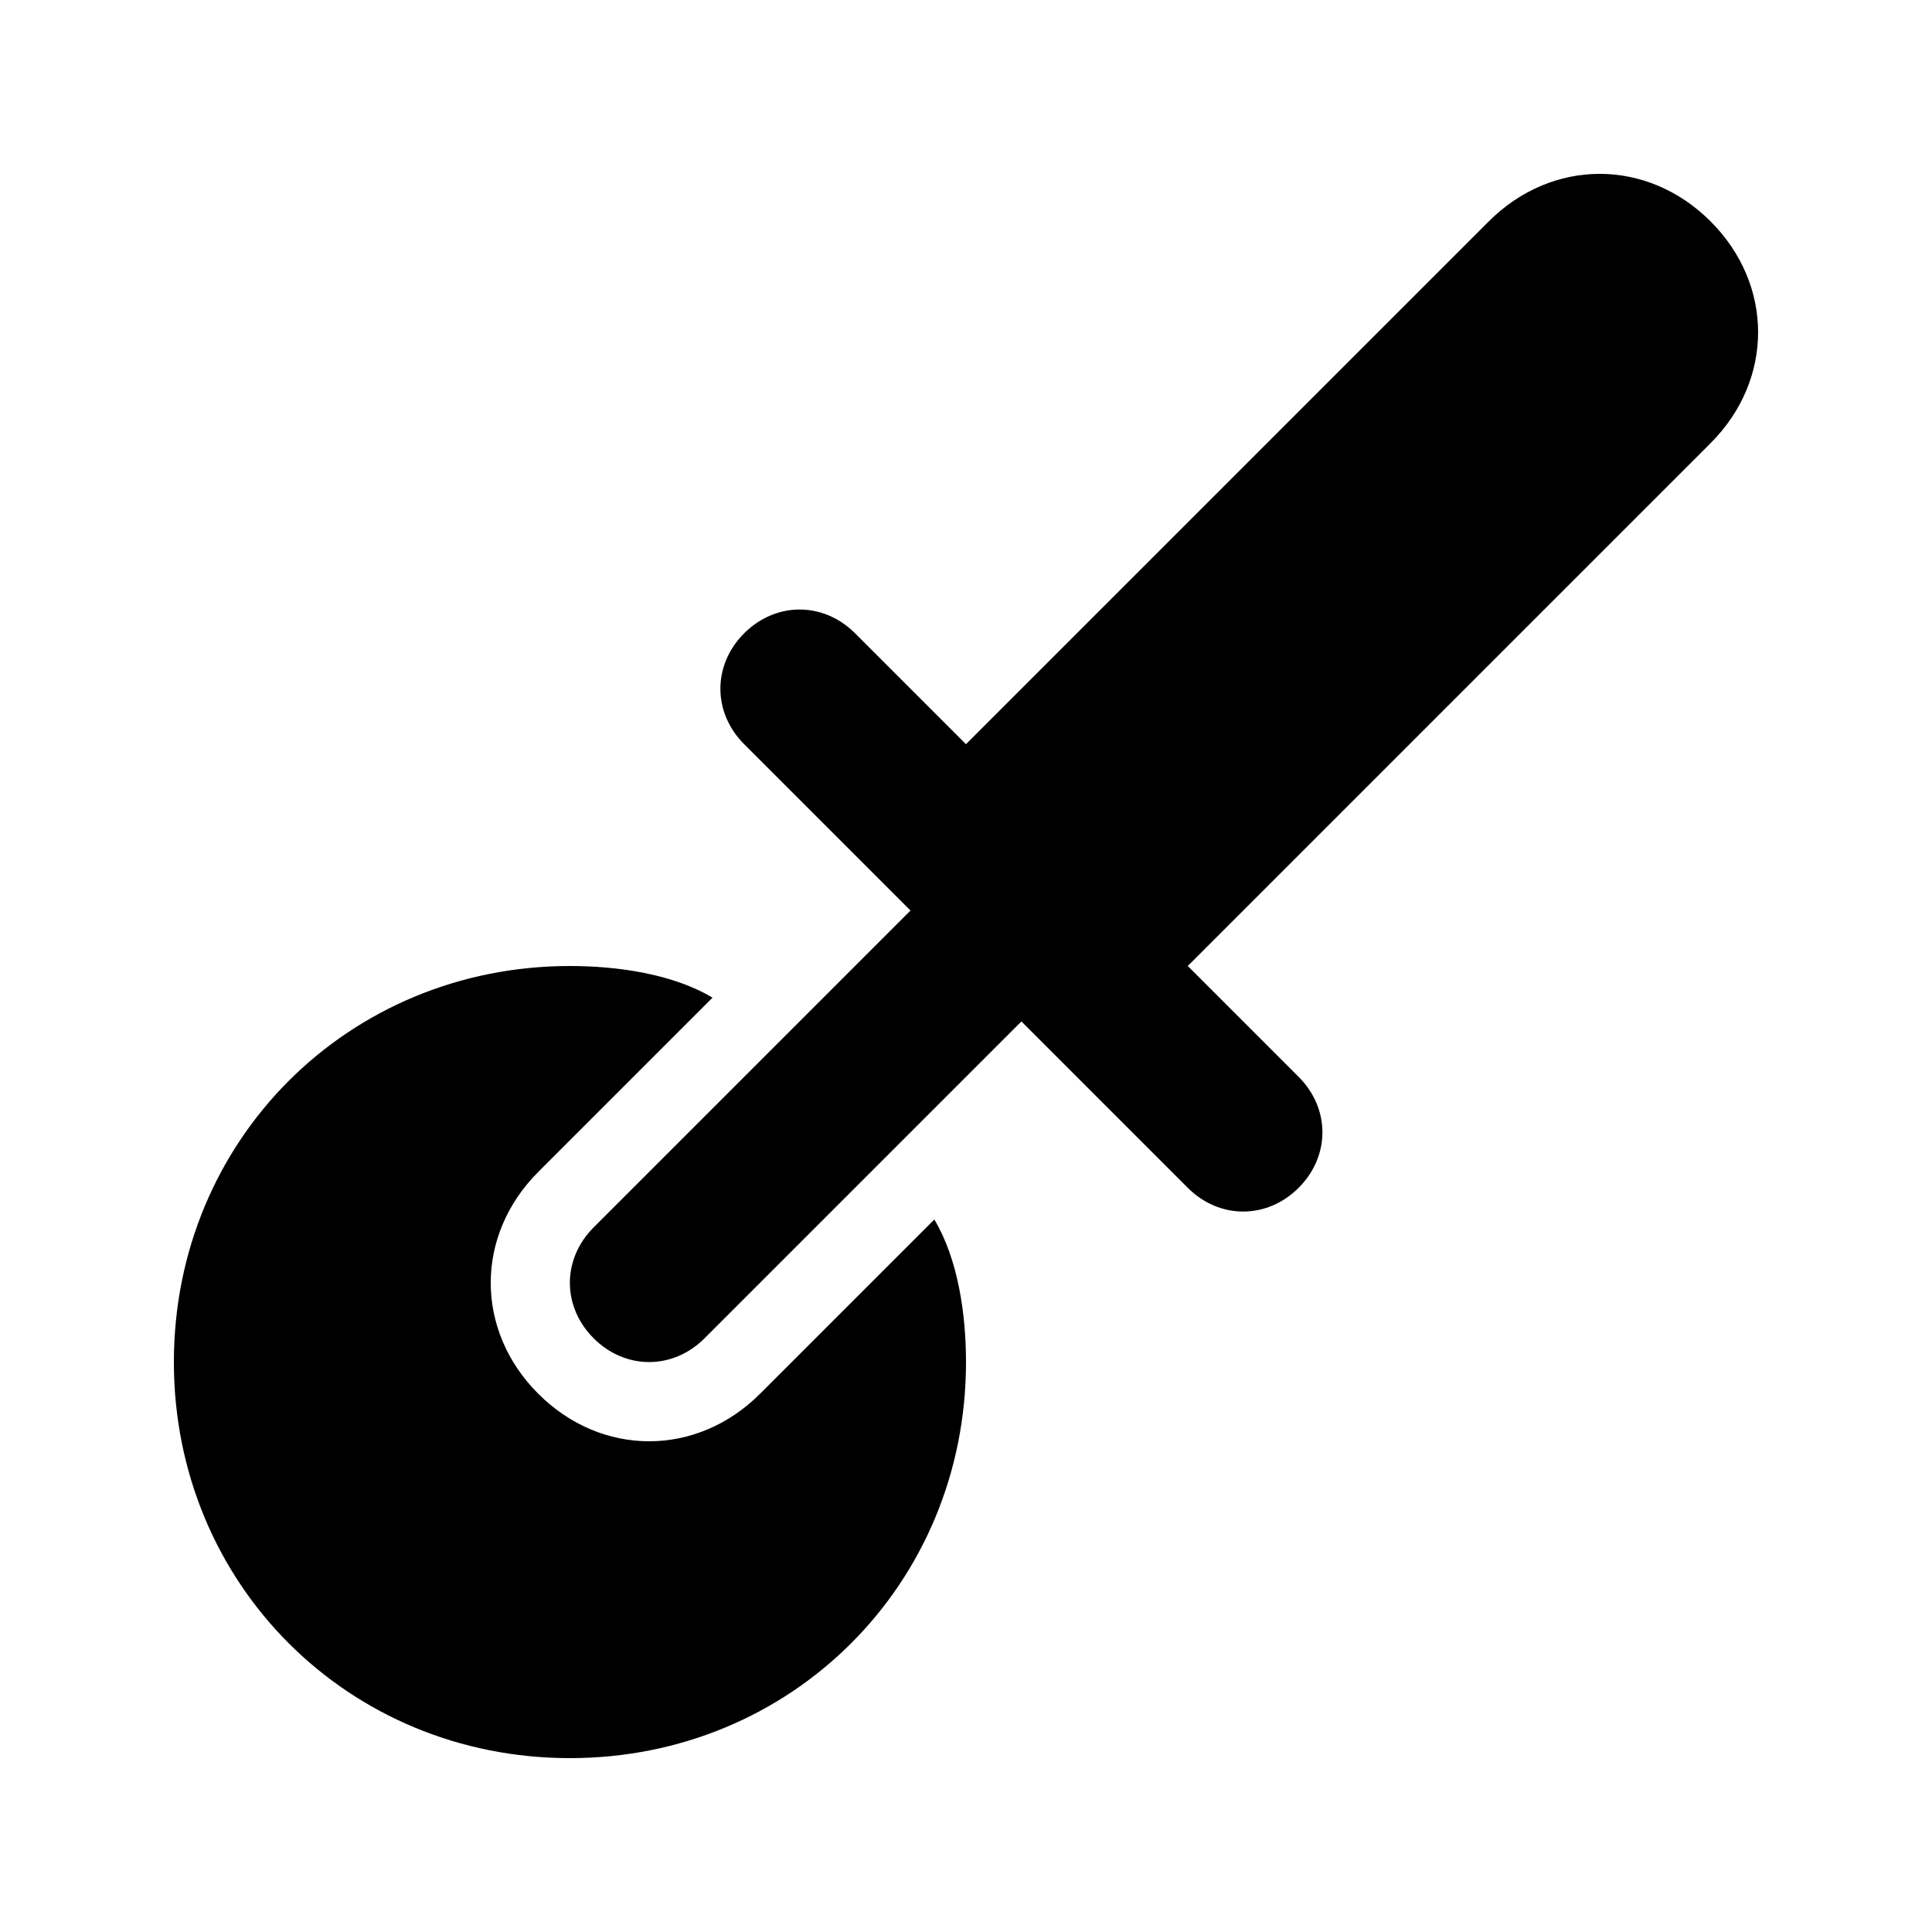
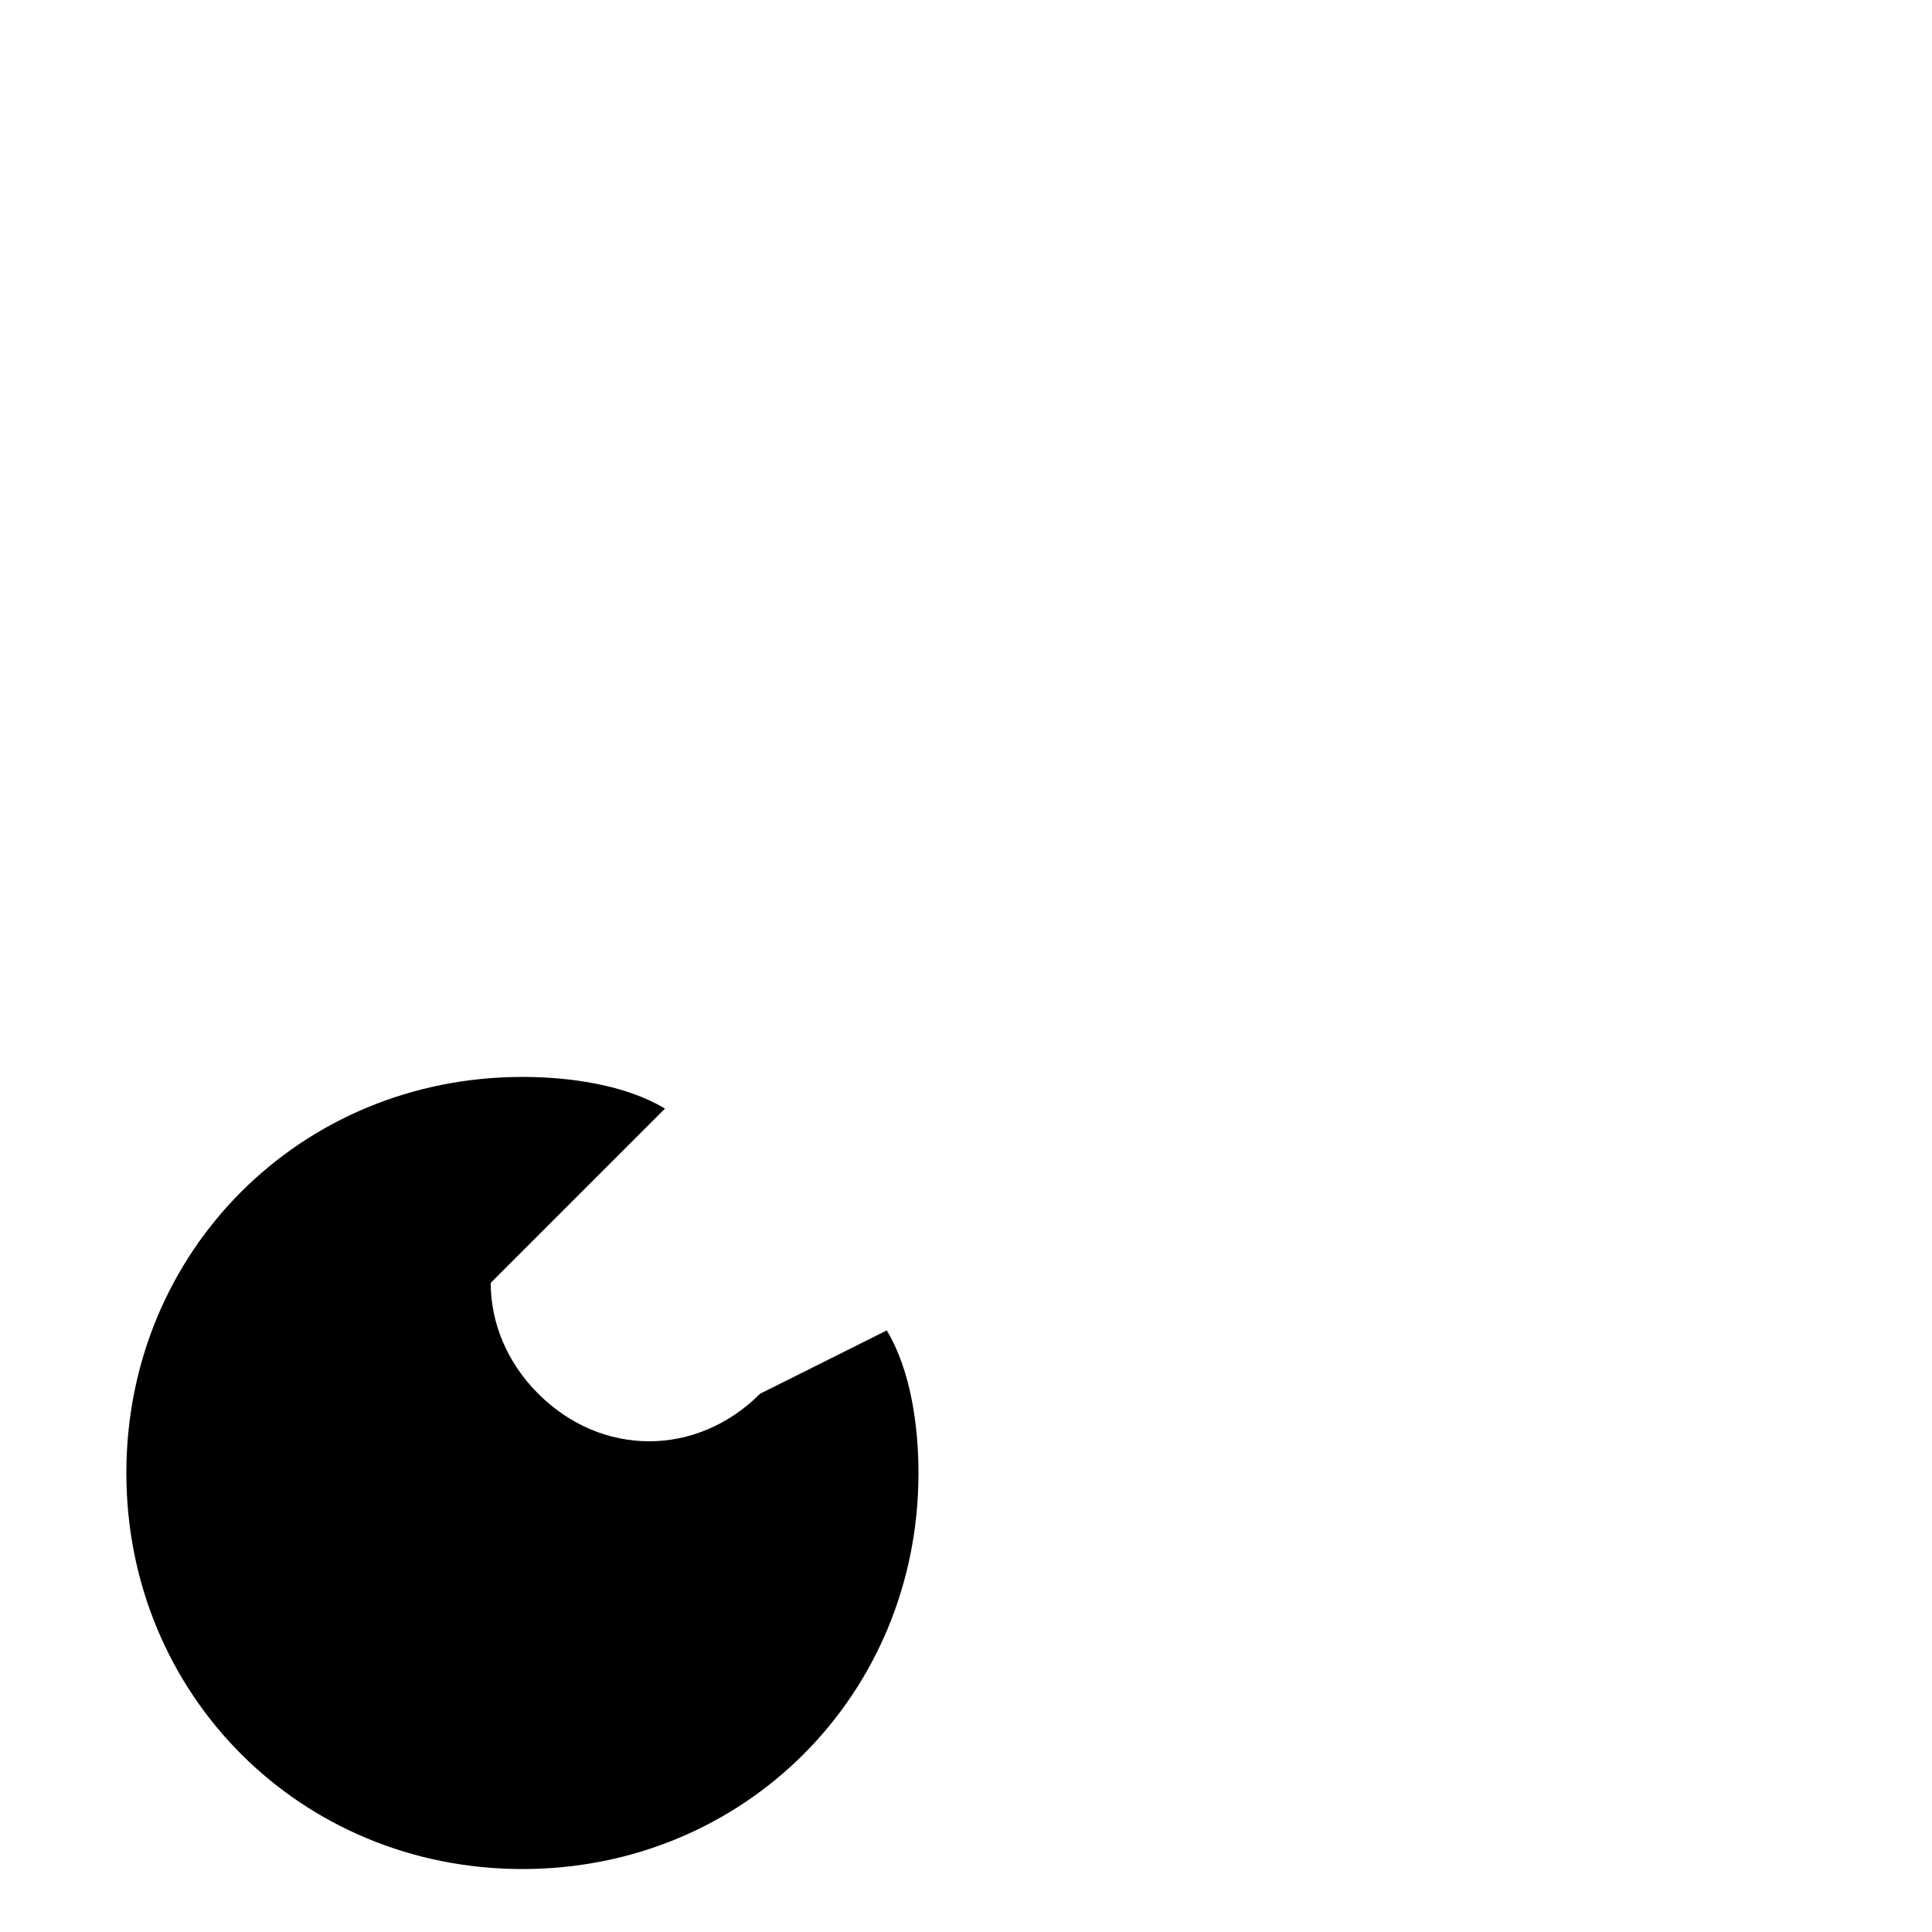
<svg xmlns="http://www.w3.org/2000/svg" fill="#000000" width="800px" height="800px" version="1.1" viewBox="144 144 512 512">
  <g>
-     <path d="m597.32 202.67c-16.793-16.793-41.984-16.793-58.777 0l-138.55 138.55-29.391-29.391c-8.398-8.398-20.992-8.398-29.391 0-8.398 8.398-8.398 20.992 0 29.391l44.082 44.082-83.969 83.969c-8.398 8.398-8.398 20.992 0 29.391 8.398 8.398 20.992 8.398 29.391 0l83.969-83.969 44.082 44.082c8.398 8.398 20.992 8.398 29.391 0 8.398-8.398 8.398-20.992 0-29.391l-29.387-29.387 138.55-138.55c16.793-16.797 16.793-41.988 0-58.781z" />
-     <path d="m345.42 513.36c-8.395 8.398-18.891 12.594-29.387 12.594s-20.992-4.199-29.391-12.594c-8.395-8.398-12.594-18.895-12.594-29.391s4.199-20.992 12.594-29.391l46.184-46.184c-10.496-6.293-25.191-8.391-37.785-8.391-58.777 0-104.96 46.184-104.96 104.96 0 58.777 46.184 104.96 104.96 104.96 58.777 0 104.96-46.184 104.96-104.96 0-12.594-2.098-27.289-8.398-37.785z" />
+     <path d="m345.42 513.36c-8.395 8.398-18.891 12.594-29.387 12.594s-20.992-4.199-29.391-12.594c-8.395-8.398-12.594-18.895-12.594-29.391l46.184-46.184c-10.496-6.293-25.191-8.391-37.785-8.391-58.777 0-104.96 46.184-104.96 104.96 0 58.777 46.184 104.96 104.96 104.96 58.777 0 104.96-46.184 104.96-104.96 0-12.594-2.098-27.289-8.398-37.785z" />
  </g>
</svg>